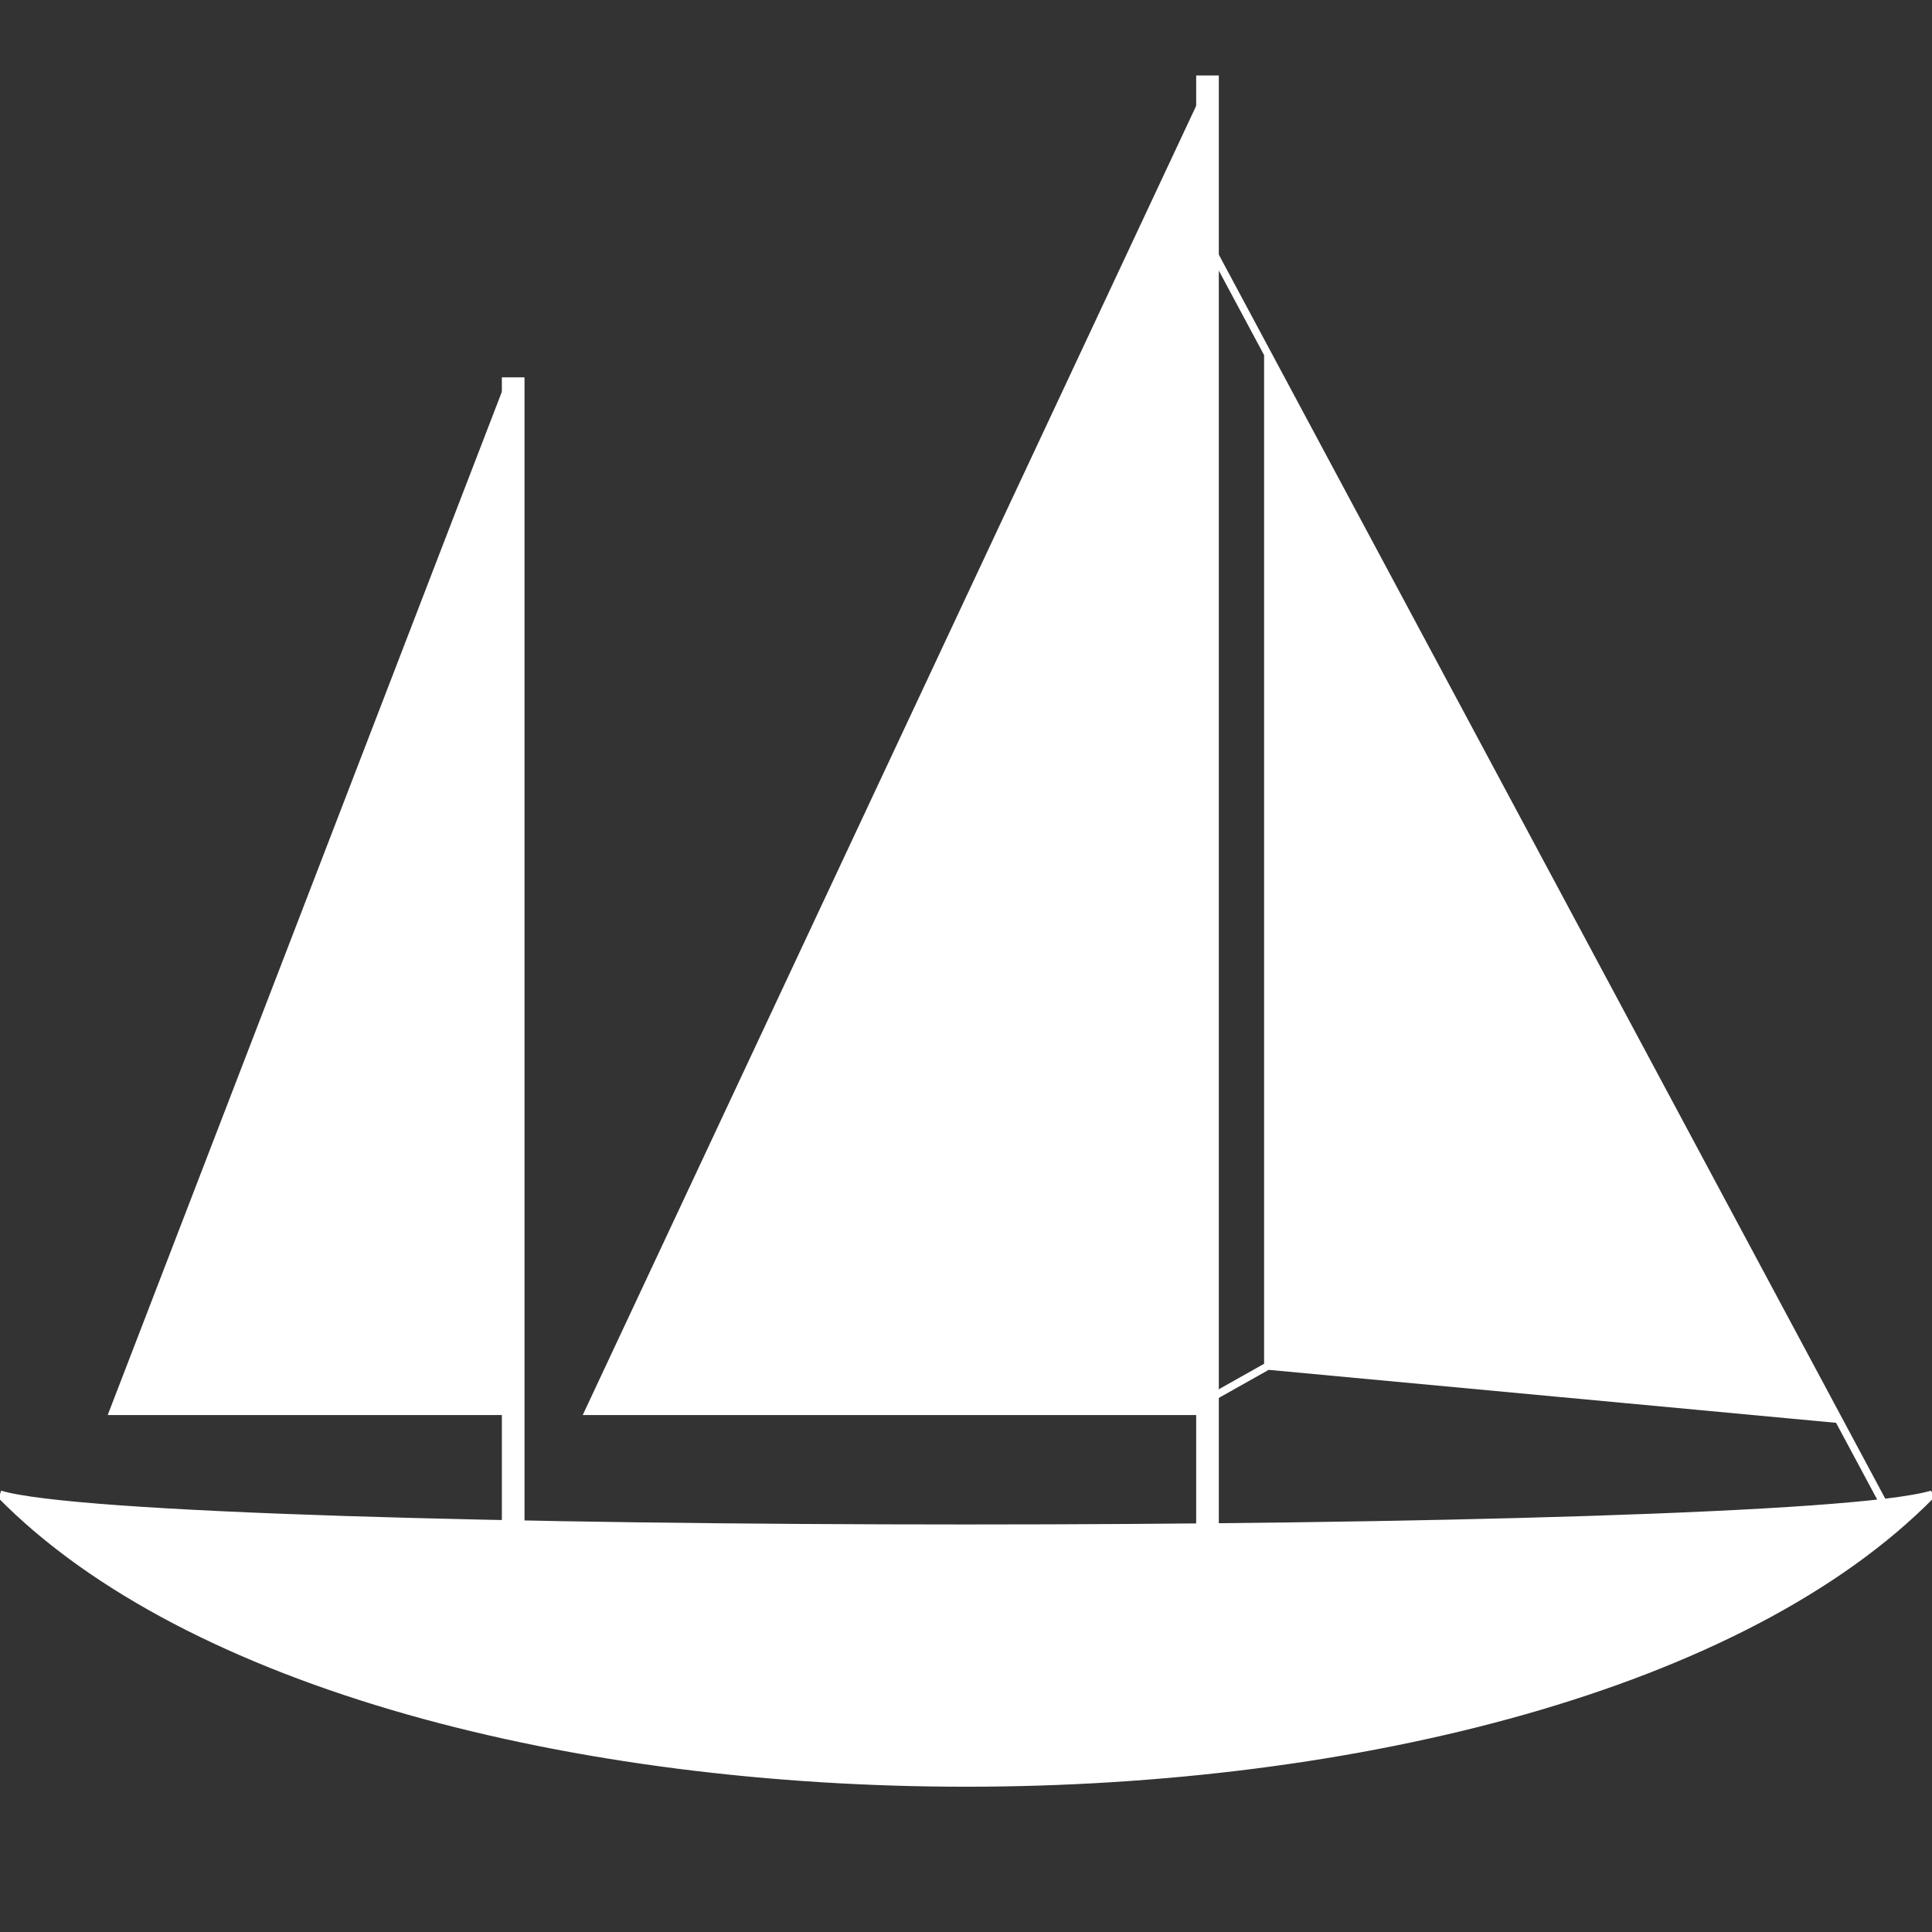
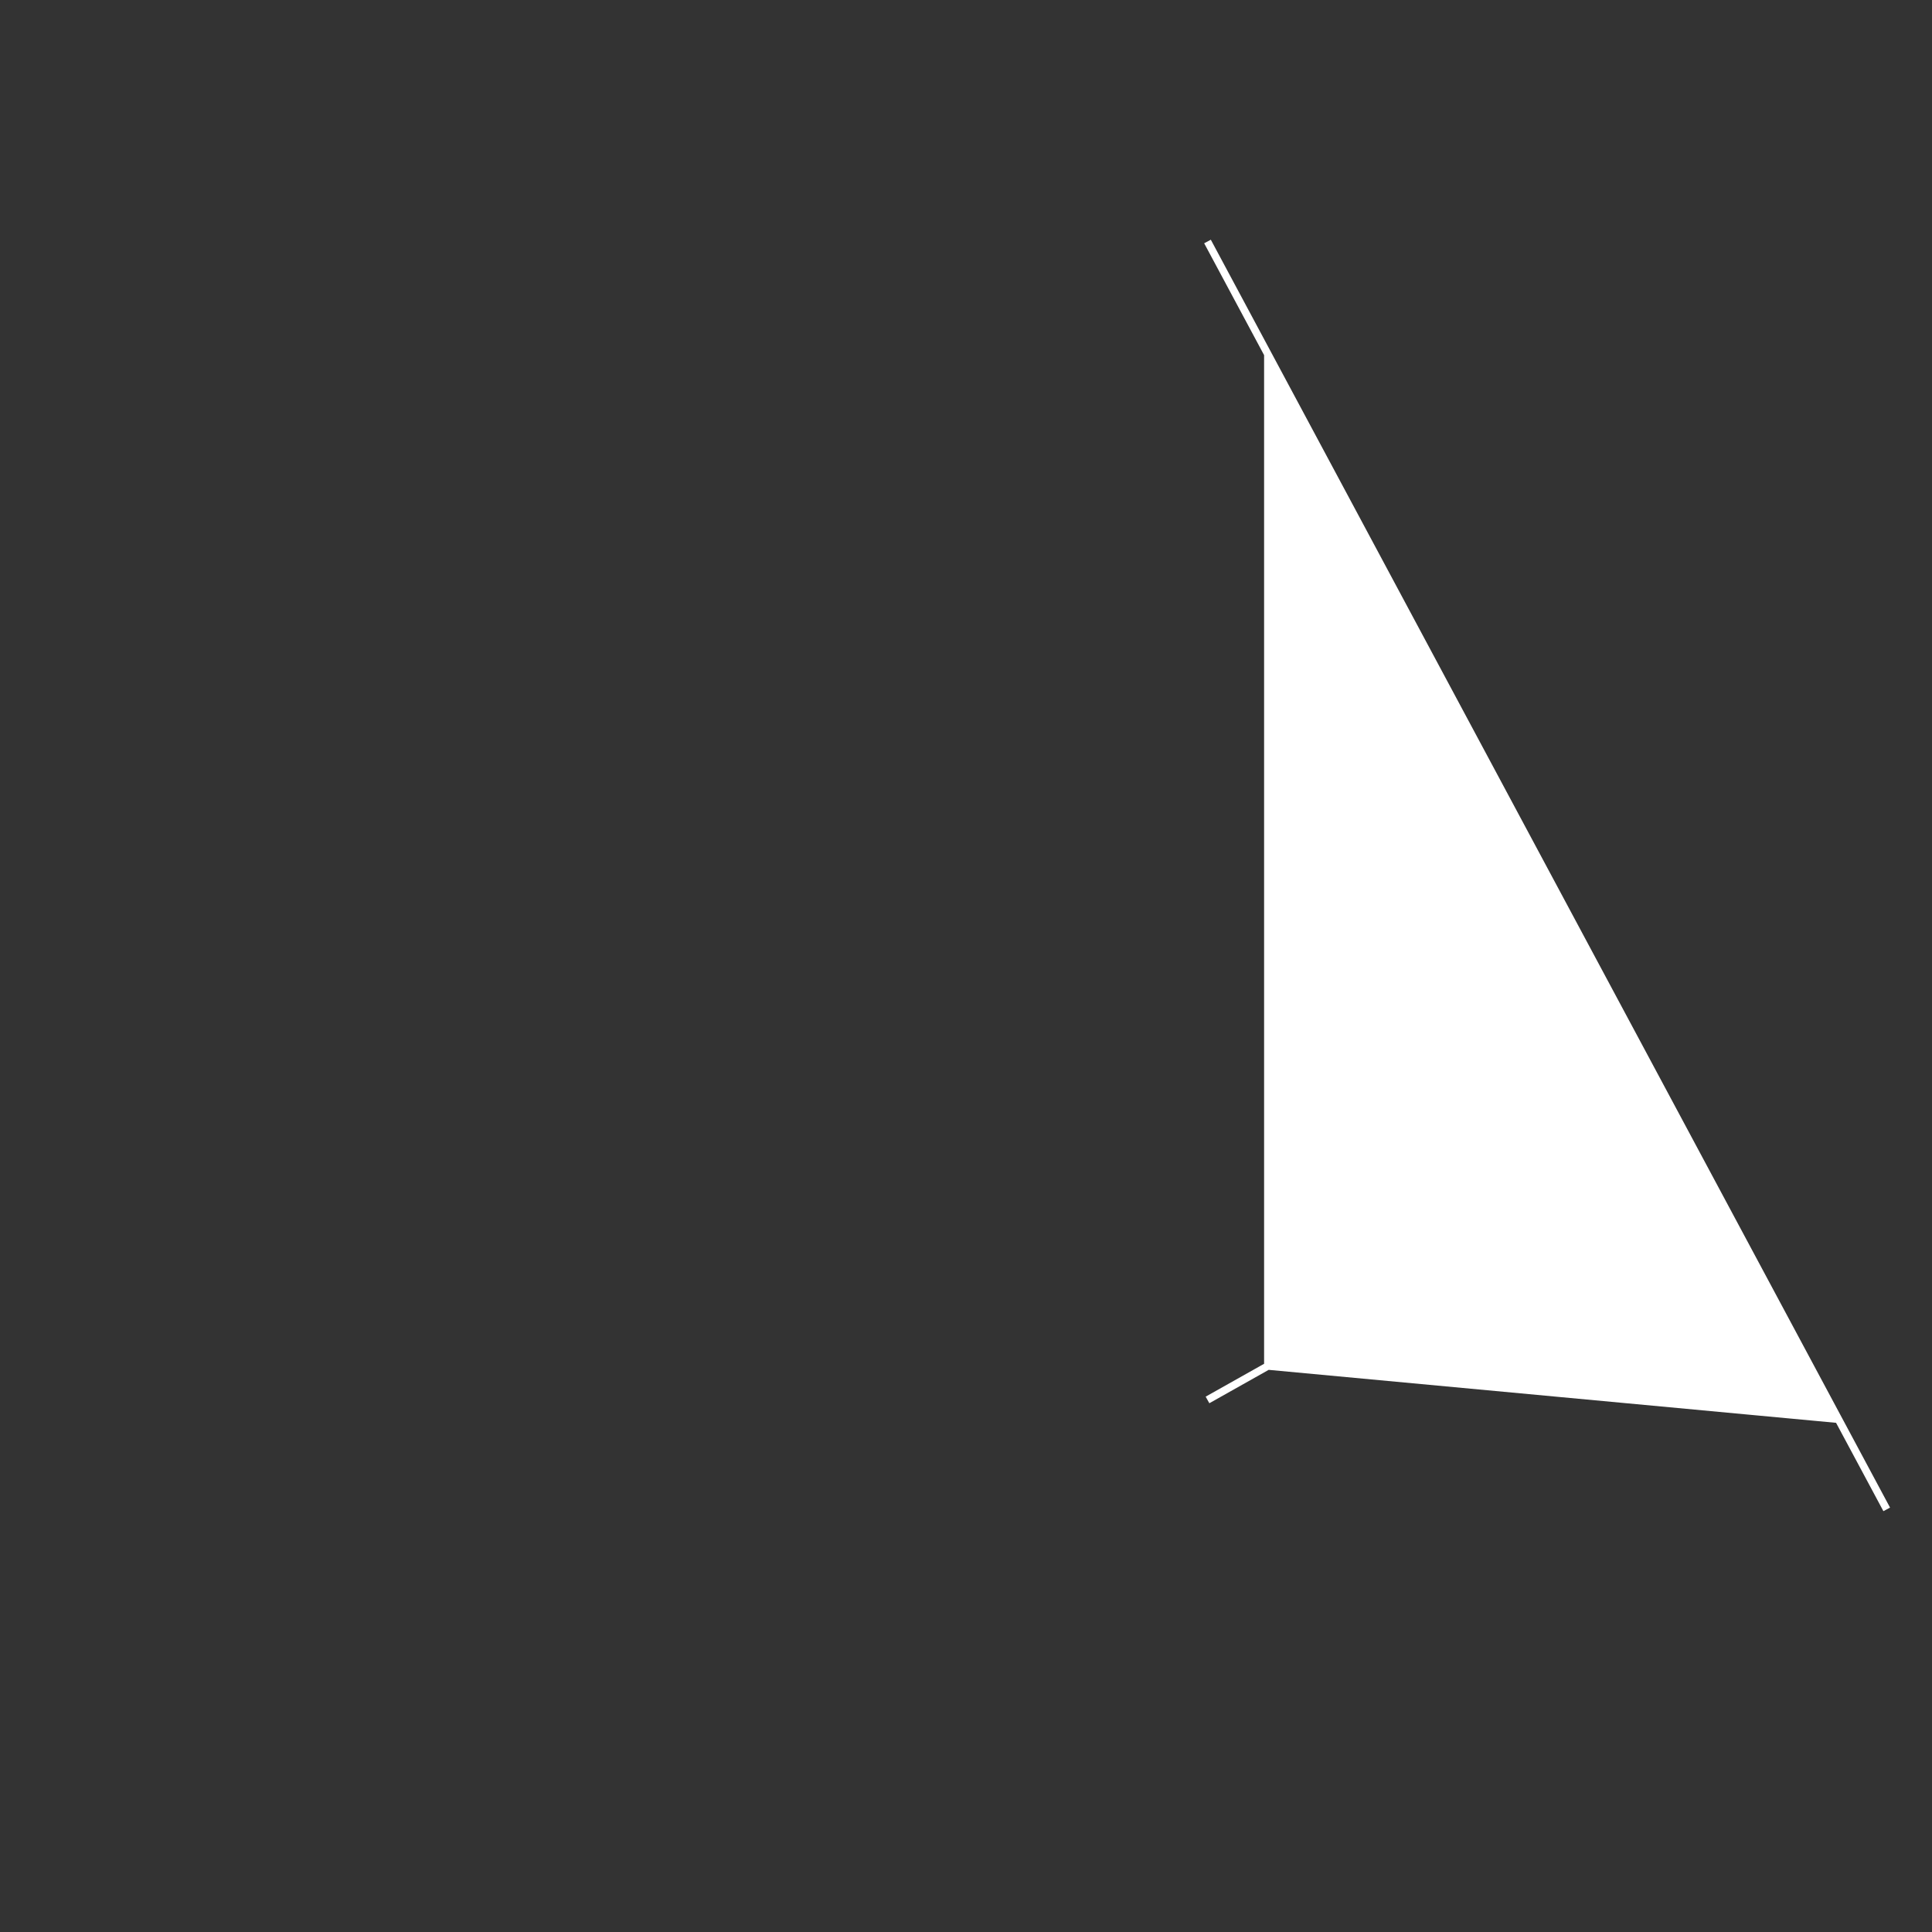
<svg xmlns="http://www.w3.org/2000/svg" width="256" height="256" viewBox="0 0 256 256">
  <rect x="0" y="0" width="256" height="256" fill="#333333" stroke="none" />
  <style>
        path {
            stroke: white;
            fill: white;
        }
    </style>
-   <path d="M0 198 c50 51 206 51 256 0 c-20 6 -236 6 -256 0" stroke-width="1" />
-   <path d="         M68 202 l0 -152         M160 202 l0 -192     " stroke-width="3" />
-   <path d="M67 52 l-52 135 l52 0 Z" />
-   <path d="M160 12 l-82 175 l82 0 Z" />
  <path d="         M160 32 l90 168         M168 47 l75 141 l-75 -7 Z         m0 134 l-8 4.5     " stroke-width="1" />
</svg>